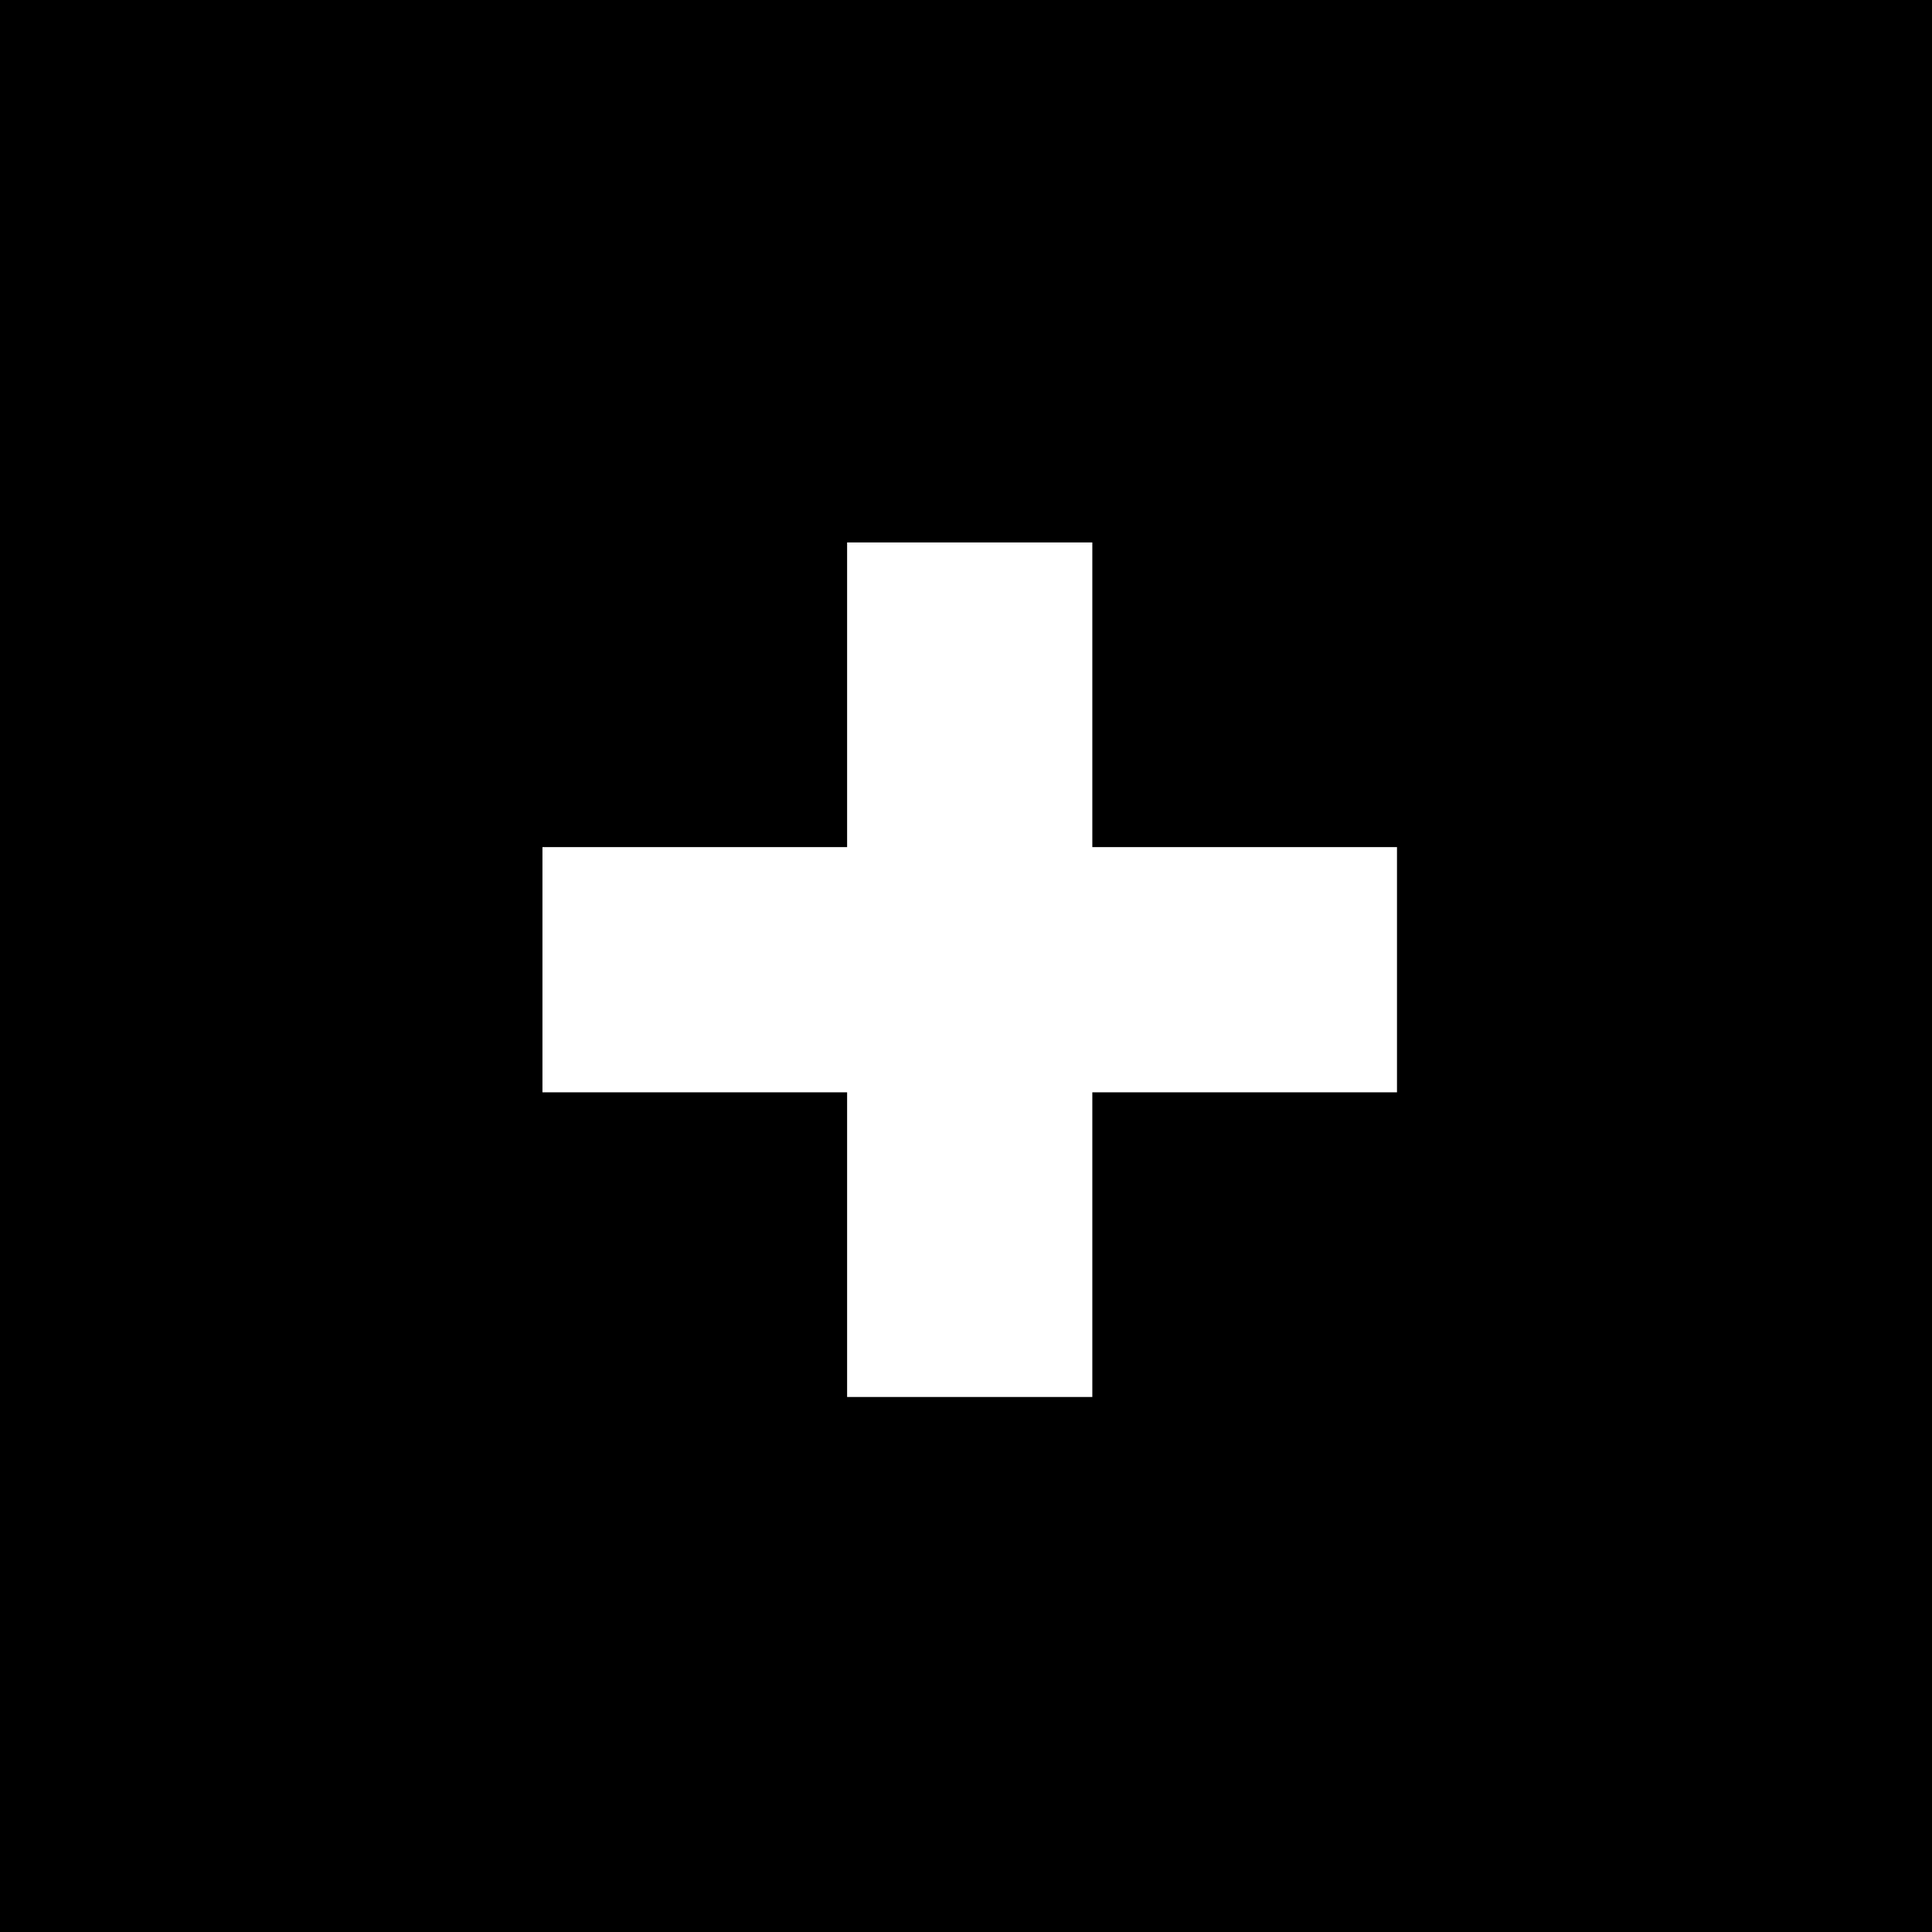
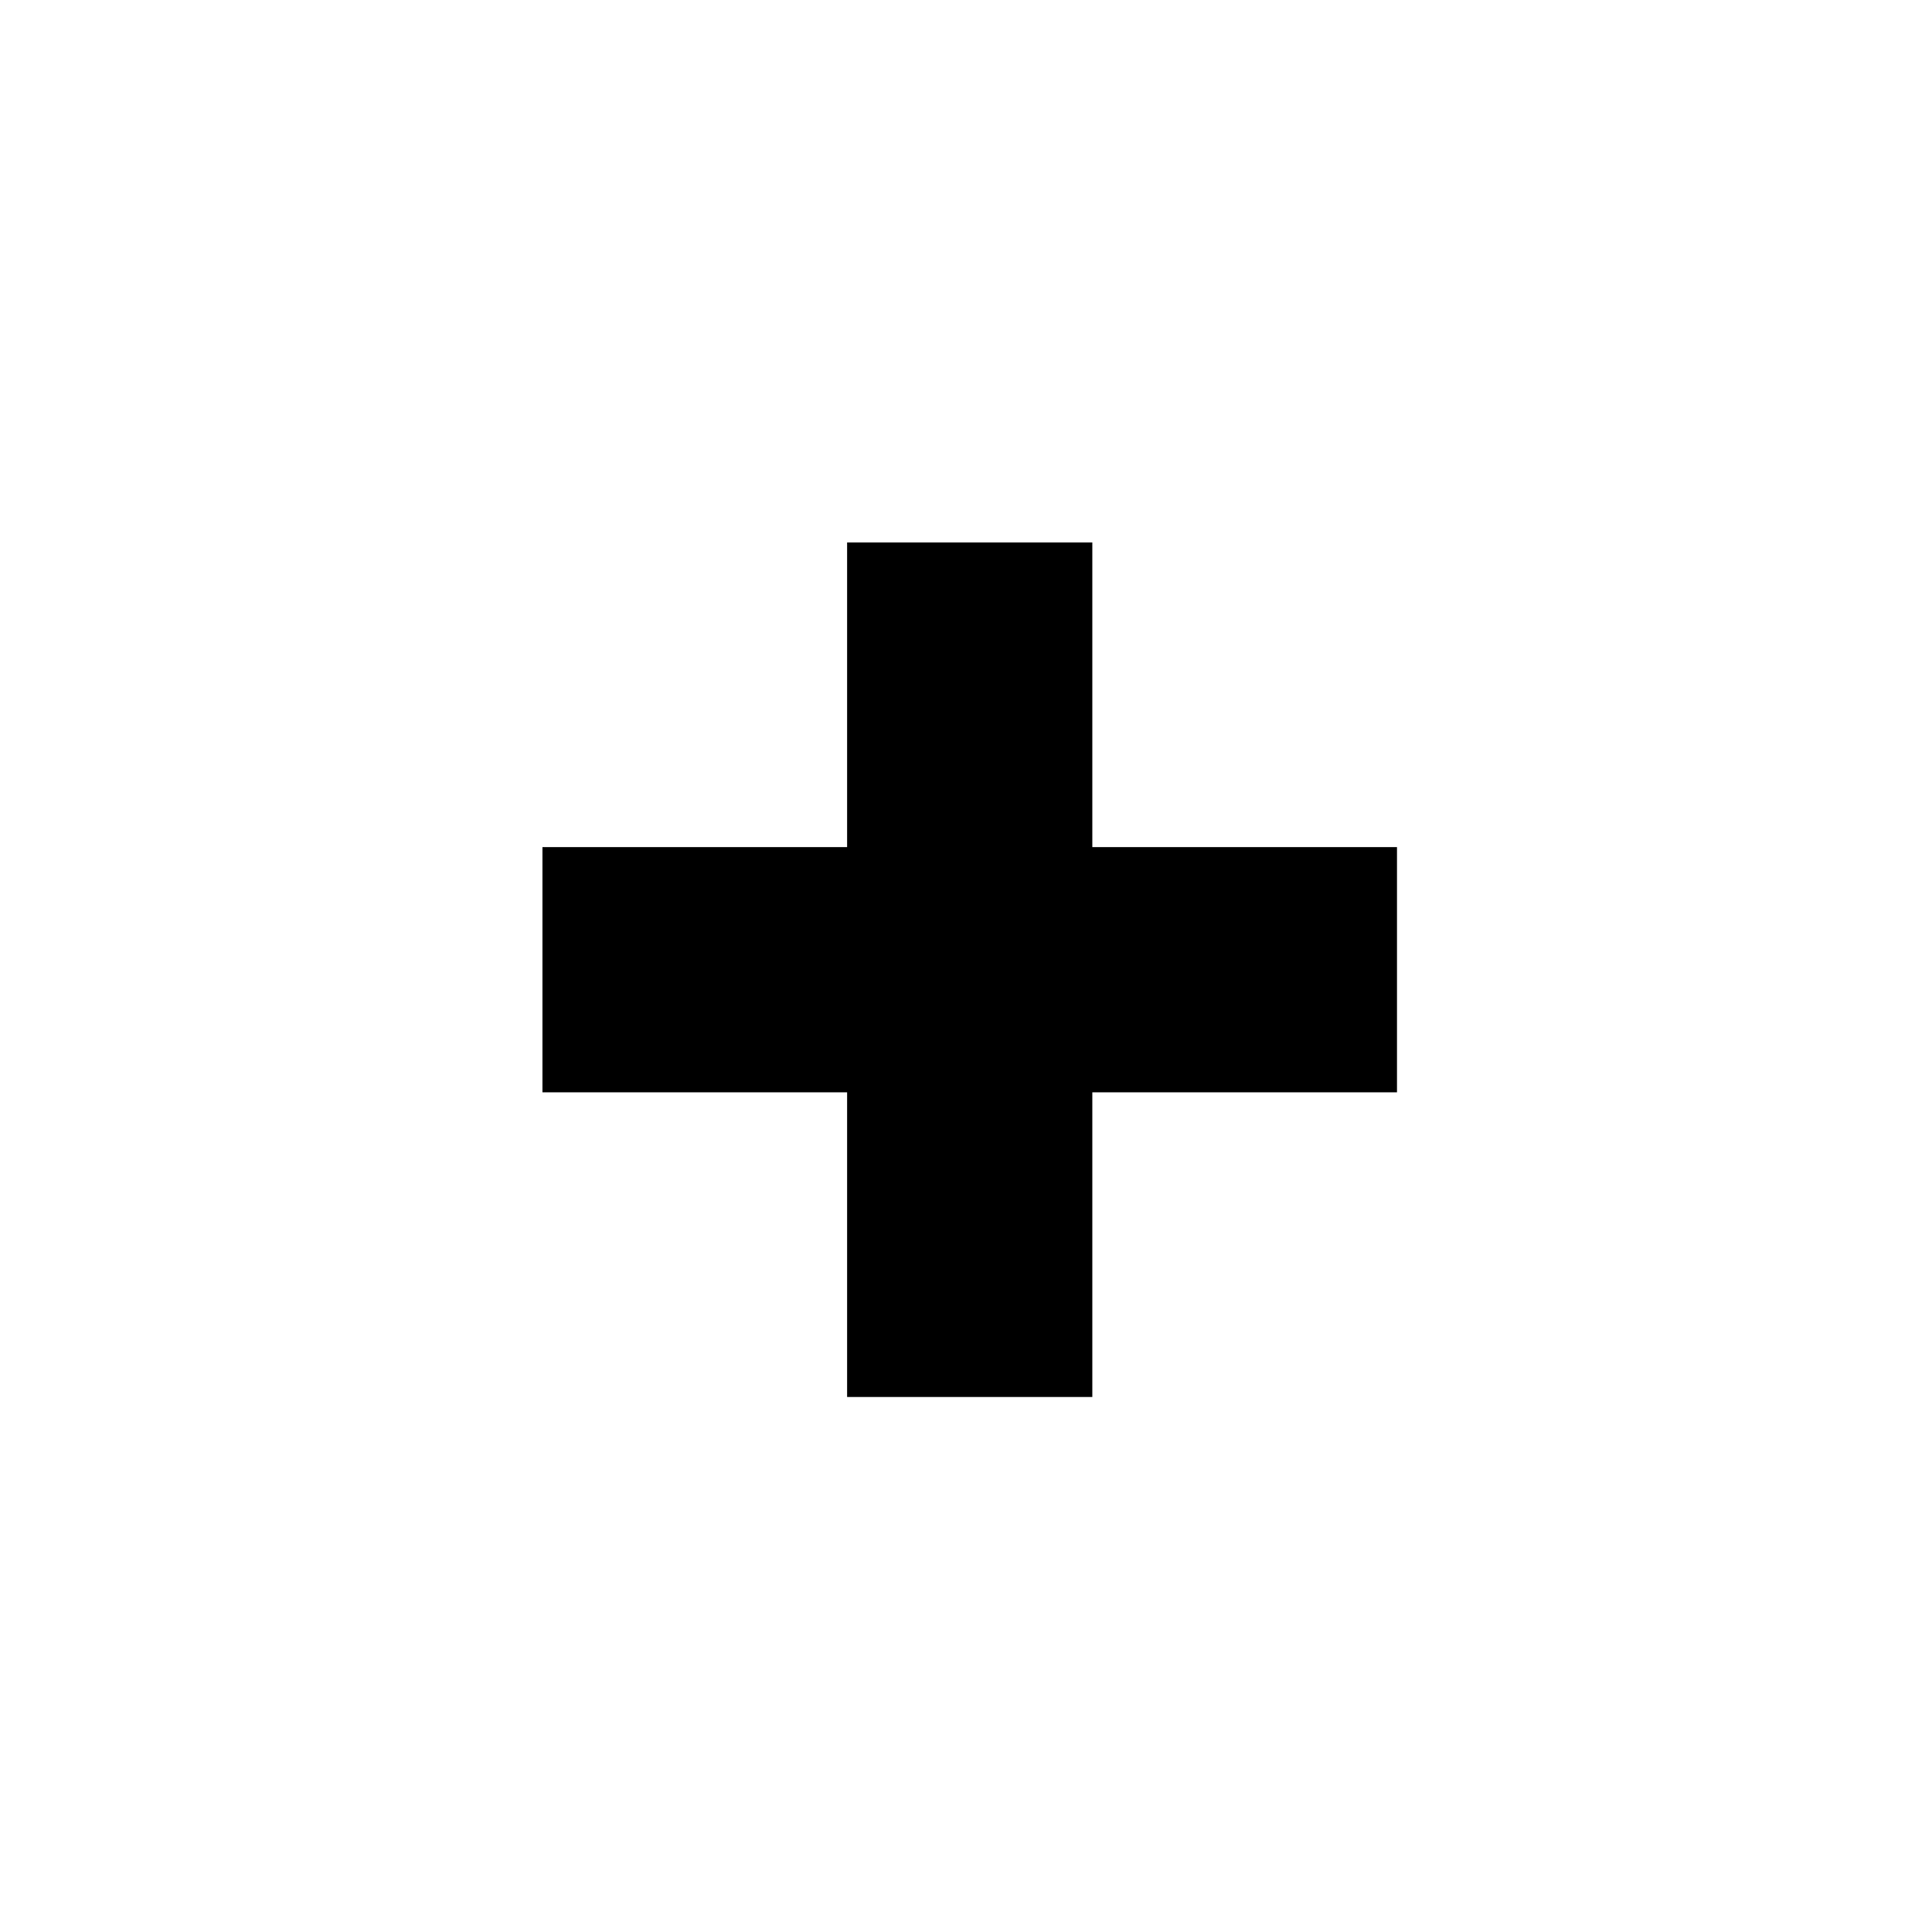
<svg xmlns="http://www.w3.org/2000/svg" version="1.0" width="260pt" height="260pt" viewBox="0 0 260 260" preserveAspectRatio="xMidYMid meet">
  <g transform="translate(0,260) scale(0.1,-0.1)" fill="#000000" stroke="none">
-     <path d="M0 1300 l0 -1300 1300 0 1300 0 0 1300 0 1300 -1300 0 -1300 0 0 -1300z m1470 365 l0 -205 205 0 205 0 0 -165 0 -165 -205 0 -205 0 0 -205 0 -205 -165 0 -165 0 0 205 0 205 -205 0 -205 0 0 165 0 165 205 0 205 0 0 205 0 205 165 0 165 0 0 -205z" />
+     <path d="M0 1300 z m1470 365 l0 -205 205 0 205 0 0 -165 0 -165 -205 0 -205 0 0 -205 0 -205 -165 0 -165 0 0 205 0 205 -205 0 -205 0 0 165 0 165 205 0 205 0 0 205 0 205 165 0 165 0 0 -205z" />
  </g>
</svg>